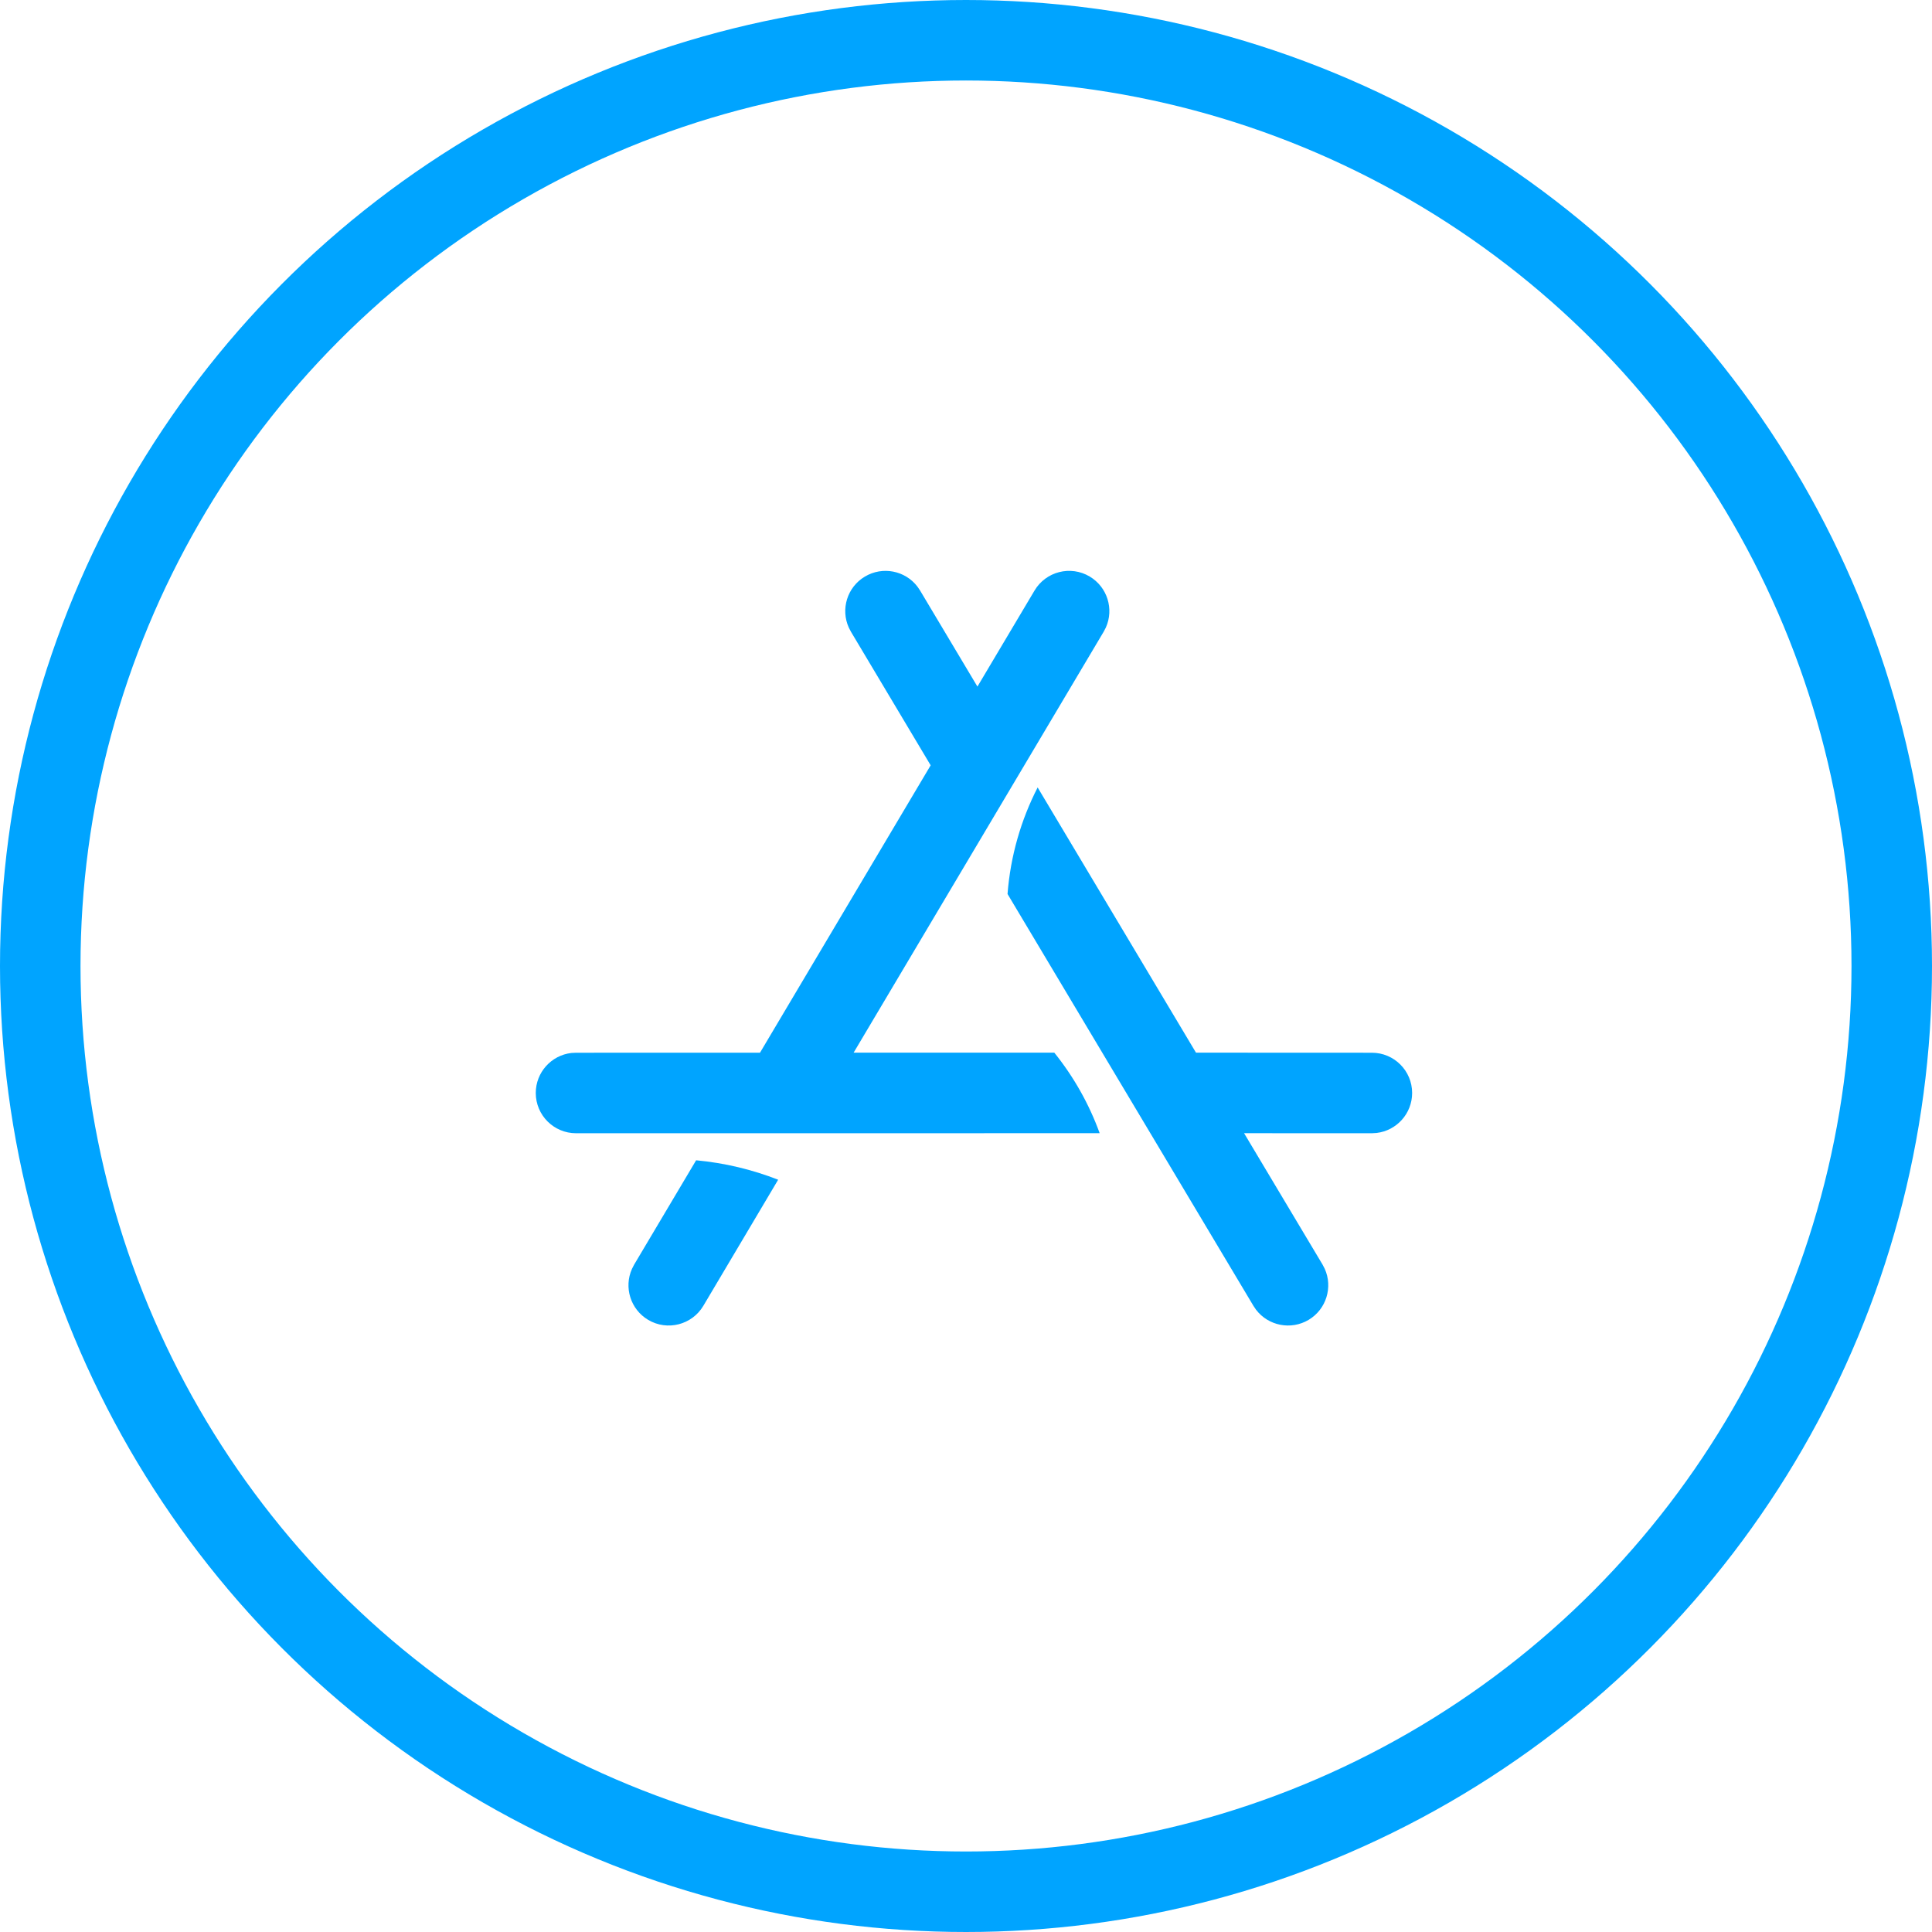
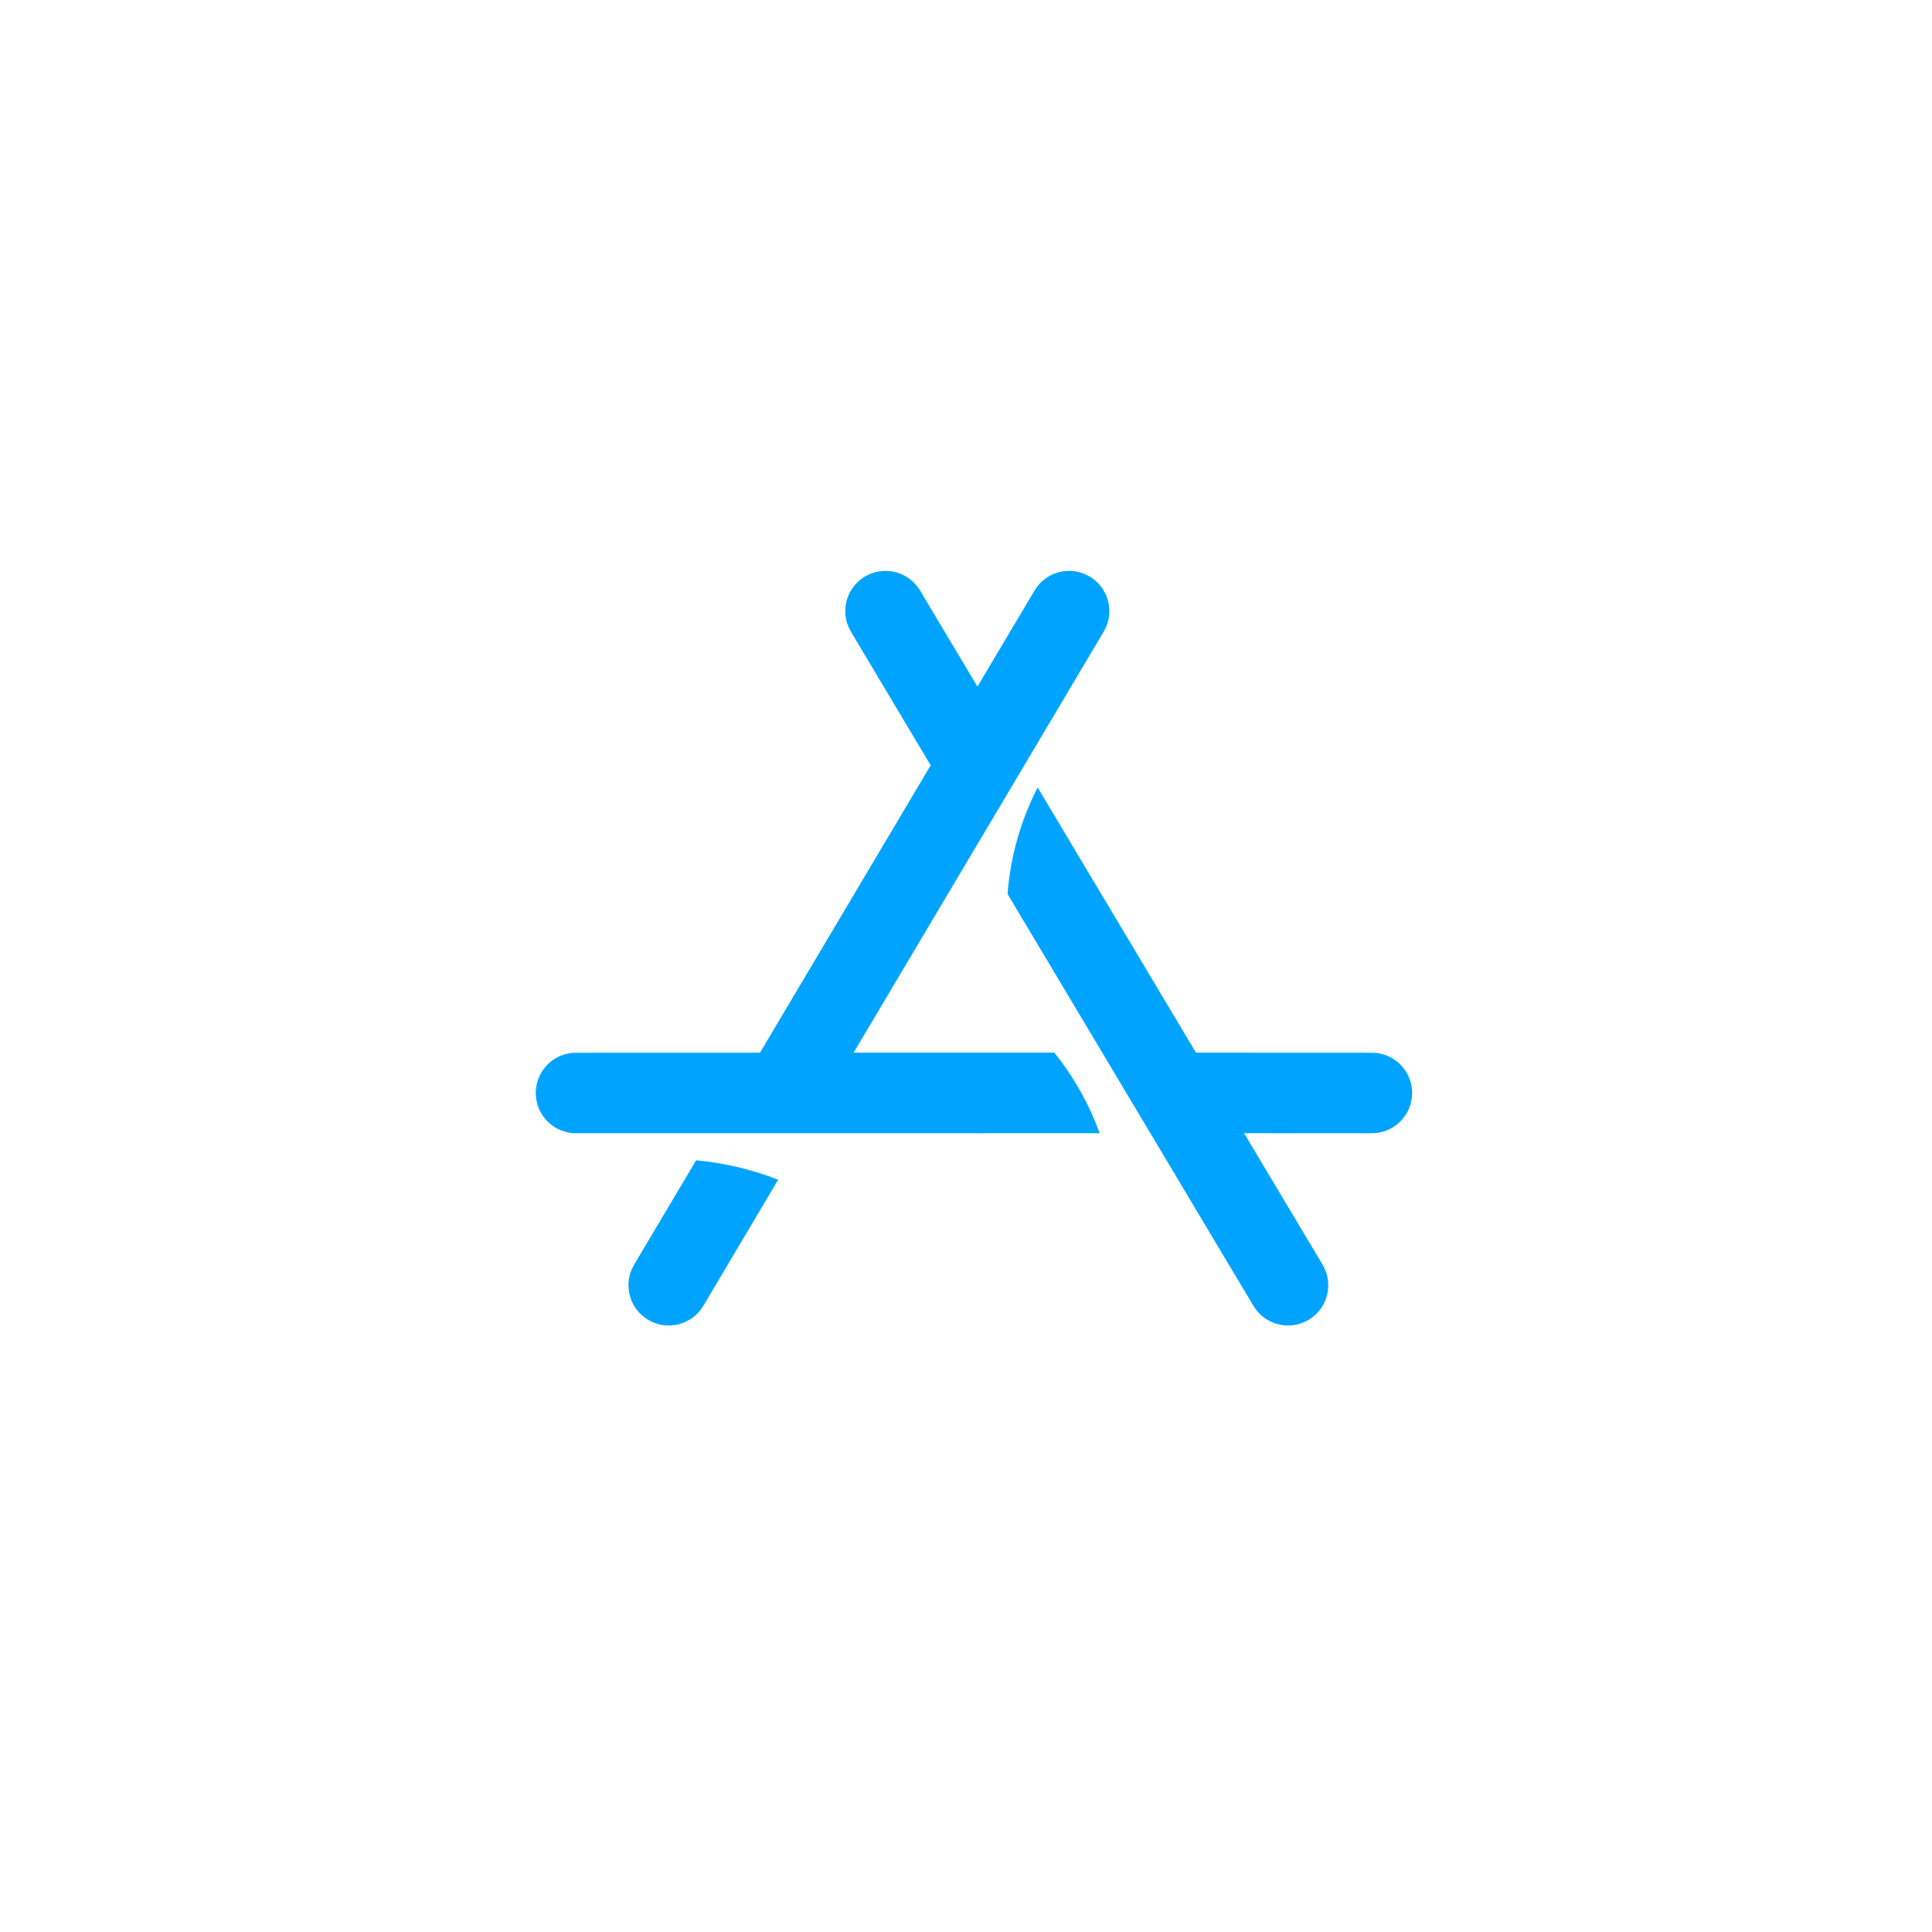
<svg xmlns="http://www.w3.org/2000/svg" width="48px" height="48px" viewBox="0 0 48 48" version="1.1">
  <title>4</title>
  <g id="页面-1" stroke="none" stroke-width="1" fill="none" fill-rule="evenodd">
    <g id="引导页" transform="translate(-742, -586)">
      <g id="编组-7" transform="translate(742, 586)">
-         <circle id="椭圆形" stroke="#00A4FF" stroke-width="2" cx="24" cy="24" r="23" />
        <g id="编组-8" transform="translate(13.311, 14.183)" fill="#00A4FF" fill-rule="nonzero">
          <path d="M12.469,5.381 L16.403,11.97 L20.773,11.972 C21.325,11.972 21.773,12.419 21.773,12.972 C21.773,13.484 21.387,13.907 20.89,13.965 L20.773,13.972 L17.598,13.971 L19.548,17.236 L19.602,17.34 C19.807,17.796 19.642,18.345 19.202,18.608 C18.762,18.87 18.201,18.756 17.896,18.358 L17.831,18.262 L11.721,8.028 C11.794,7.081 12.056,6.186 12.469,5.381 Z M3.984,14.644 C4.697,14.71 5.381,14.876 6.022,15.127 L4.163,18.26 C3.881,18.734 3.267,18.891 2.793,18.609 C2.352,18.347 2.185,17.799 2.39,17.342 L2.443,17.238 L3.984,14.644 Z M13.761,0.14 C14.202,0.402 14.369,0.95 14.164,1.407 L14.11,1.511 L7.897,11.97 L12.883,11.97 C13.362,12.565 13.745,13.24 14.01,13.971 L1,13.972 C0.448,13.972 -1.77635684e-15,13.524 -1.77635684e-15,12.972 C-1.77635684e-15,12.459 0.386,12.036 0.883,11.978 L1,11.972 L5.571,11.971 L9.811,4.831 L7.831,1.513 L7.777,1.409 C7.571,0.953 7.736,0.404 8.177,0.142 C8.617,-0.121 9.178,-0.007 9.482,0.391 L9.548,0.488 L10.973,2.875 L12.391,0.49 C12.673,0.015 13.286,-0.142 13.761,0.14 Z" id="形状结合" />
        </g>
      </g>
    </g>
  </g>
</svg>